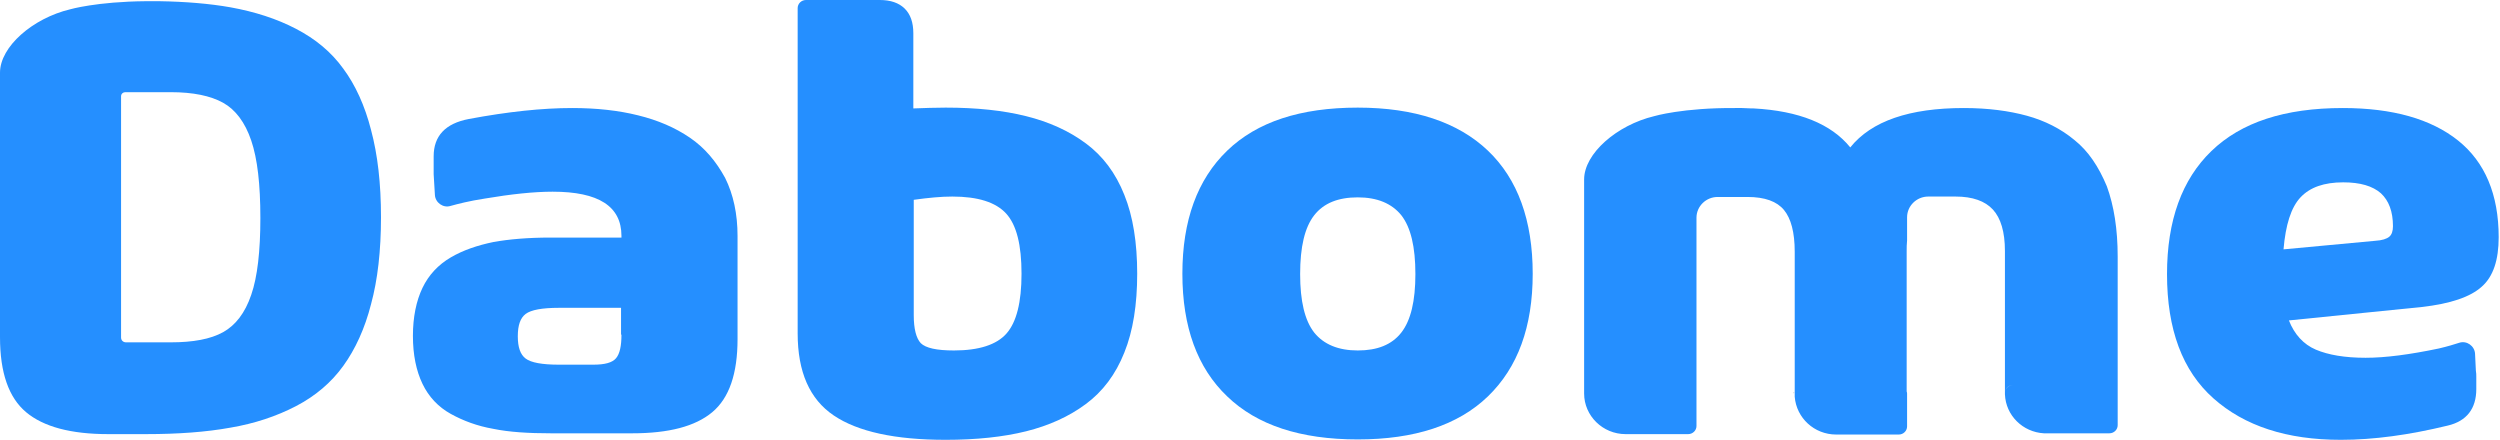
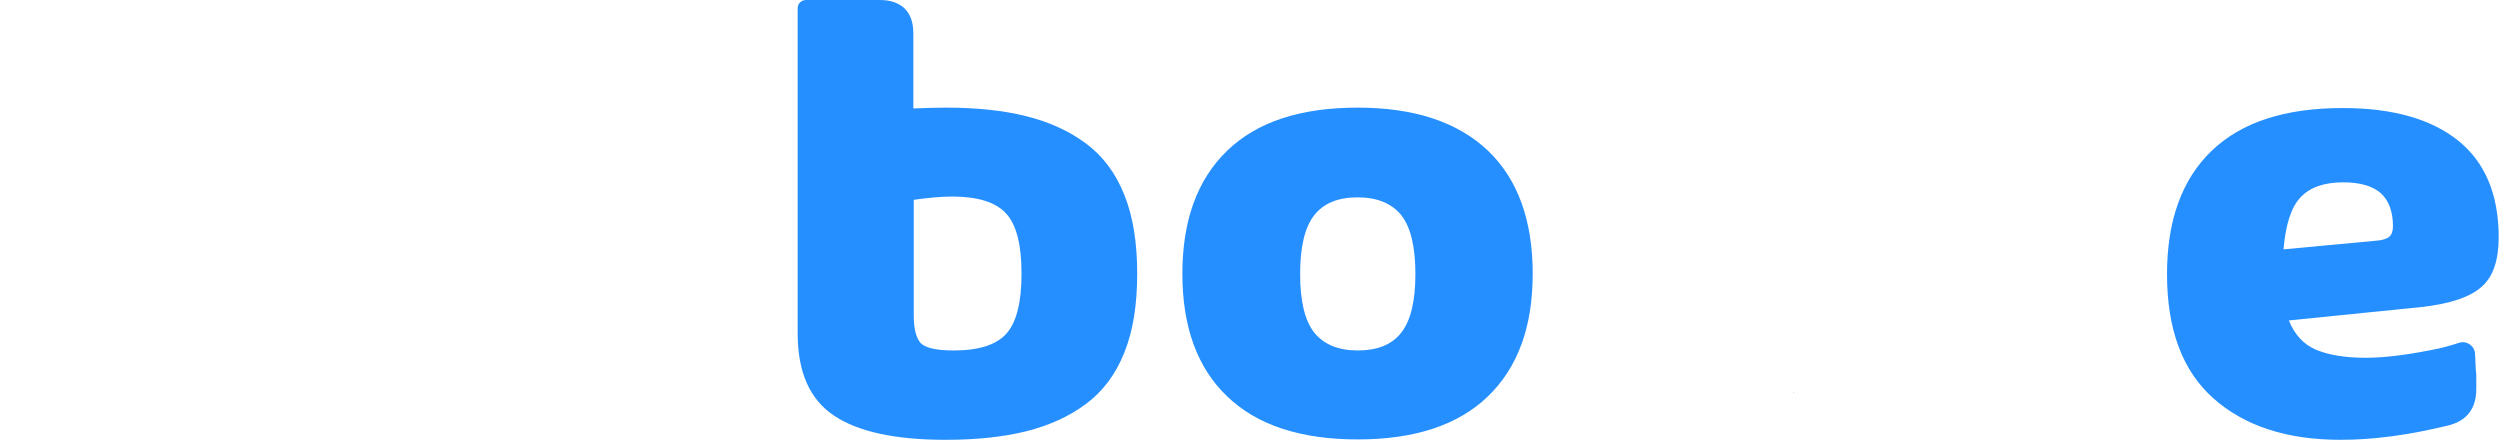
<svg xmlns="http://www.w3.org/2000/svg" width="108" height="19" viewBox="0 0 108 19" fill="none">
  <path d="M58.655 4.649C56.184 4.649 54.303 5.263 53.014 6.509C51.724 7.754 51.079 9.526 51.079 11.825C51.079 14.123 51.724 15.895 53.014 17.123C54.303 18.368 56.184 18.983 58.655 18.983C61.109 18.983 62.989 18.368 64.279 17.123C65.568 15.877 66.213 14.123 66.213 11.825C66.213 9.526 65.568 7.737 64.279 6.509C62.989 5.281 61.109 4.649 58.655 4.649ZM60.536 14.368C60.124 14.895 59.497 15.14 58.655 15.14C57.813 15.14 57.187 14.877 56.775 14.368C56.363 13.842 56.166 13 56.166 11.842C56.166 10.667 56.363 9.825 56.775 9.298C57.187 8.772 57.813 8.526 58.655 8.526C59.497 8.526 60.124 8.789 60.536 9.298C60.948 9.825 61.145 10.667 61.145 11.842C61.145 13 60.948 13.842 60.536 14.368Z" fill="#258FFF" />
  <path d="M46.906 6.193C46.172 5.649 45.312 5.263 44.327 5.018C43.342 4.772 42.196 4.649 40.853 4.649C40.405 4.649 39.939 4.667 39.456 4.684V1.439C39.456 0.965 39.33 0.614 39.08 0.368C38.829 0.123 38.471 0 38.005 0H34.817C34.62 0 34.459 0.158 34.459 0.351V14.403C34.459 16.07 34.978 17.246 36.017 17.947C37.056 18.649 38.668 19 40.853 19C42.178 19 43.342 18.877 44.327 18.632C45.312 18.386 46.172 18 46.906 17.456C47.641 16.912 48.196 16.175 48.572 15.228C48.948 14.298 49.127 13.158 49.127 11.825C49.127 10.491 48.948 9.351 48.572 8.421C48.196 7.474 47.641 6.737 46.906 6.193ZM43.485 14.403C43.056 14.895 42.285 15.14 41.211 15.14C40.459 15.14 39.993 15.035 39.778 14.825C39.581 14.614 39.474 14.21 39.474 13.614V8.632C40.1 8.544 40.656 8.491 41.139 8.491C42.25 8.491 43.02 8.737 43.468 9.228C43.915 9.719 44.13 10.579 44.13 11.825C44.13 13.053 43.915 13.912 43.485 14.403Z" fill="#258FFF" />
  <path d="M77.496 17C77.496 17.052 77.496 17.087 77.496 17.122V16.93C77.514 16.965 77.496 16.982 77.496 17Z" fill="black" />
  <path d="M86.577 17C86.577 17.017 86.577 17.035 86.577 17.07V16.983V17Z" fill="black" />
-   <path d="M88.368 18.754C88.386 18.754 88.404 18.754 88.421 18.754H88.26C88.296 18.754 88.332 18.754 88.368 18.754Z" fill="black" />
-   <path d="M89.621 6.053C89.03 5.561 88.332 5.211 87.562 5C86.792 4.789 85.878 4.667 84.84 4.667C82.493 4.667 80.846 5.228 79.932 6.368C79.108 5.351 77.711 4.789 75.759 4.684C75.723 4.684 75.705 4.684 75.67 4.684C75.526 4.684 75.401 4.667 75.258 4.667C75.24 4.667 75.24 4.667 75.222 4.667C75.168 4.667 75.097 4.667 75.043 4.667C75.025 4.667 75.007 4.667 74.989 4.667C72.697 4.649 71.461 5.018 71.461 5.018C69.849 5.404 68.434 6.632 68.434 7.754V10.614C68.434 10.772 68.434 10.93 68.434 11.088V17C68.434 17.965 69.24 18.754 70.225 18.754H72.929C73.126 18.754 73.288 18.596 73.288 18.404V17.351C73.288 17.351 73.288 17.351 73.288 17.333V9.404C73.288 8.912 73.7 8.509 74.201 8.509H75.365C75.383 8.509 75.383 8.509 75.401 8.509C75.437 8.509 75.455 8.509 75.49 8.509C76.243 8.509 76.762 8.702 77.067 9.07C77.371 9.439 77.532 10.035 77.532 10.877V17.14C77.604 18.053 78.374 18.772 79.323 18.772H82.028C82.225 18.772 82.386 18.614 82.386 18.421V17.017C82.386 16.983 82.386 16.947 82.368 16.912V10.86C82.368 10.702 82.368 10.544 82.386 10.386V9.386C82.386 8.895 82.798 8.491 83.299 8.491H84.481C85.216 8.491 85.753 8.684 86.093 9.053C86.433 9.421 86.613 10.018 86.613 10.842V16.947C86.63 16.772 86.774 16.632 86.971 16.632C86.792 16.632 86.63 16.772 86.613 16.947V17.035C86.648 17.947 87.383 18.667 88.296 18.719H91.126C91.323 18.719 91.484 18.561 91.484 18.368V16.965V11.088C91.484 9.895 91.323 8.895 91.018 8.053C90.66 7.193 90.213 6.526 89.621 6.053Z" fill="#258FFF" />
-   <path d="M14.829 2.965C14.31 2.245 13.63 1.684 12.788 1.245C11.946 0.807 11.015 0.509 9.958 0.316C9.062 0.158 8.024 0.07 6.877 0.052C6.698 0.052 6.519 0.052 6.34 0.052C6.322 0.052 6.322 0.052 6.304 0.052C4.173 0.07 3.027 0.403 3.027 0.403C1.415 0.789 0 2.017 0 3.14V14.561C0 16.105 0.376 17.175 1.128 17.807C1.881 18.438 3.063 18.754 4.675 18.754H6.304C7.683 18.754 8.901 18.666 9.958 18.474C10.997 18.298 11.946 17.982 12.788 17.544C13.63 17.105 14.31 16.526 14.829 15.807C15.349 15.088 15.761 14.193 16.029 13.14C16.316 12.088 16.459 10.824 16.459 9.386C16.459 7.93 16.316 6.684 16.029 5.614C15.761 4.561 15.349 3.666 14.829 2.965ZM10.853 12.737C10.585 13.526 10.173 14.053 9.636 14.351C9.098 14.649 8.346 14.789 7.379 14.789H7.343C7.325 14.789 7.307 14.789 7.289 14.789H5.445C5.319 14.789 5.23 14.702 5.23 14.579V13.877C5.23 13.824 5.23 13.754 5.23 13.702V5.088C5.23 5.017 5.23 4.965 5.23 4.912V4.158C5.23 4.052 5.319 3.982 5.409 3.982H7.379C8.346 3.982 9.098 4.14 9.636 4.438C10.173 4.737 10.585 5.281 10.853 6.07C11.122 6.859 11.248 7.965 11.248 9.421C11.248 10.842 11.122 11.965 10.853 12.737Z" fill="#258FFF" />
-   <path d="M29.802 5.947C29.157 5.509 28.423 5.193 27.563 4.982C26.722 4.772 25.772 4.667 24.716 4.667C23.426 4.667 21.94 4.825 20.256 5.14C19.235 5.333 18.734 5.877 18.734 6.754V7.439C18.734 7.474 18.734 7.509 18.734 7.526L18.788 8.421C18.805 8.754 19.146 9 19.468 8.895C19.791 8.807 20.256 8.684 20.937 8.579C22.083 8.386 23.068 8.281 23.874 8.281C25.862 8.281 26.847 8.912 26.847 10.193V10.263H23.784C22.817 10.263 21.993 10.333 21.313 10.456C20.632 10.597 20.005 10.807 19.468 11.123C18.931 11.439 18.519 11.877 18.25 12.439C17.982 13 17.838 13.702 17.838 14.509C17.838 15.333 17.982 16.017 18.25 16.579C18.519 17.14 18.931 17.579 19.468 17.877C20.005 18.175 20.614 18.404 21.313 18.526C21.993 18.667 22.835 18.719 23.802 18.719H27.313C28.889 18.719 30.035 18.421 30.769 17.807C31.504 17.193 31.862 16.14 31.862 14.649V10.193C31.862 9.246 31.683 8.404 31.325 7.684C30.93 6.965 30.447 6.386 29.802 5.947ZM26.847 14.456C26.847 14.947 26.775 15.281 26.614 15.474C26.453 15.667 26.131 15.754 25.629 15.754H24.143C23.426 15.754 22.943 15.667 22.71 15.491C22.477 15.316 22.369 15 22.369 14.526C22.369 14.053 22.477 13.737 22.71 13.561C22.943 13.386 23.426 13.298 24.143 13.298H26.829V14.456H26.847Z" fill="#258FFF" />
  <path d="M107.209 12.386C107.711 11.947 107.943 11.228 107.943 10.246C107.943 8.404 107.352 7 106.188 6.07C105.024 5.14 103.358 4.667 101.209 4.667C98.702 4.667 96.821 5.281 95.532 6.526C94.26 7.754 93.615 9.526 93.615 11.842C93.615 14.228 94.278 16.017 95.621 17.21C96.965 18.404 98.791 19 101.12 19C102.552 19 104.075 18.79 105.74 18.386C106.564 18.193 106.976 17.649 106.976 16.807V16.281C106.976 16.193 106.976 16.105 106.958 16.017L106.922 15.281C106.905 14.947 106.564 14.702 106.242 14.807C106.027 14.877 105.74 14.965 105.364 15.053C104.111 15.316 103.054 15.456 102.194 15.456C101.299 15.456 100.582 15.333 100.045 15.105C99.508 14.877 99.114 14.439 98.881 13.842L104.612 13.263C105.866 13.123 106.725 12.825 107.209 12.386ZM103.215 10.228C103.108 10.316 102.911 10.386 102.606 10.403L98.648 10.772C98.738 9.719 98.97 8.965 99.382 8.526C99.794 8.088 100.403 7.877 101.227 7.877C101.961 7.877 102.499 8.035 102.857 8.351C103.197 8.667 103.376 9.14 103.376 9.772C103.376 9.982 103.323 10.14 103.215 10.228Z" fill="#258FFF" />
</svg>